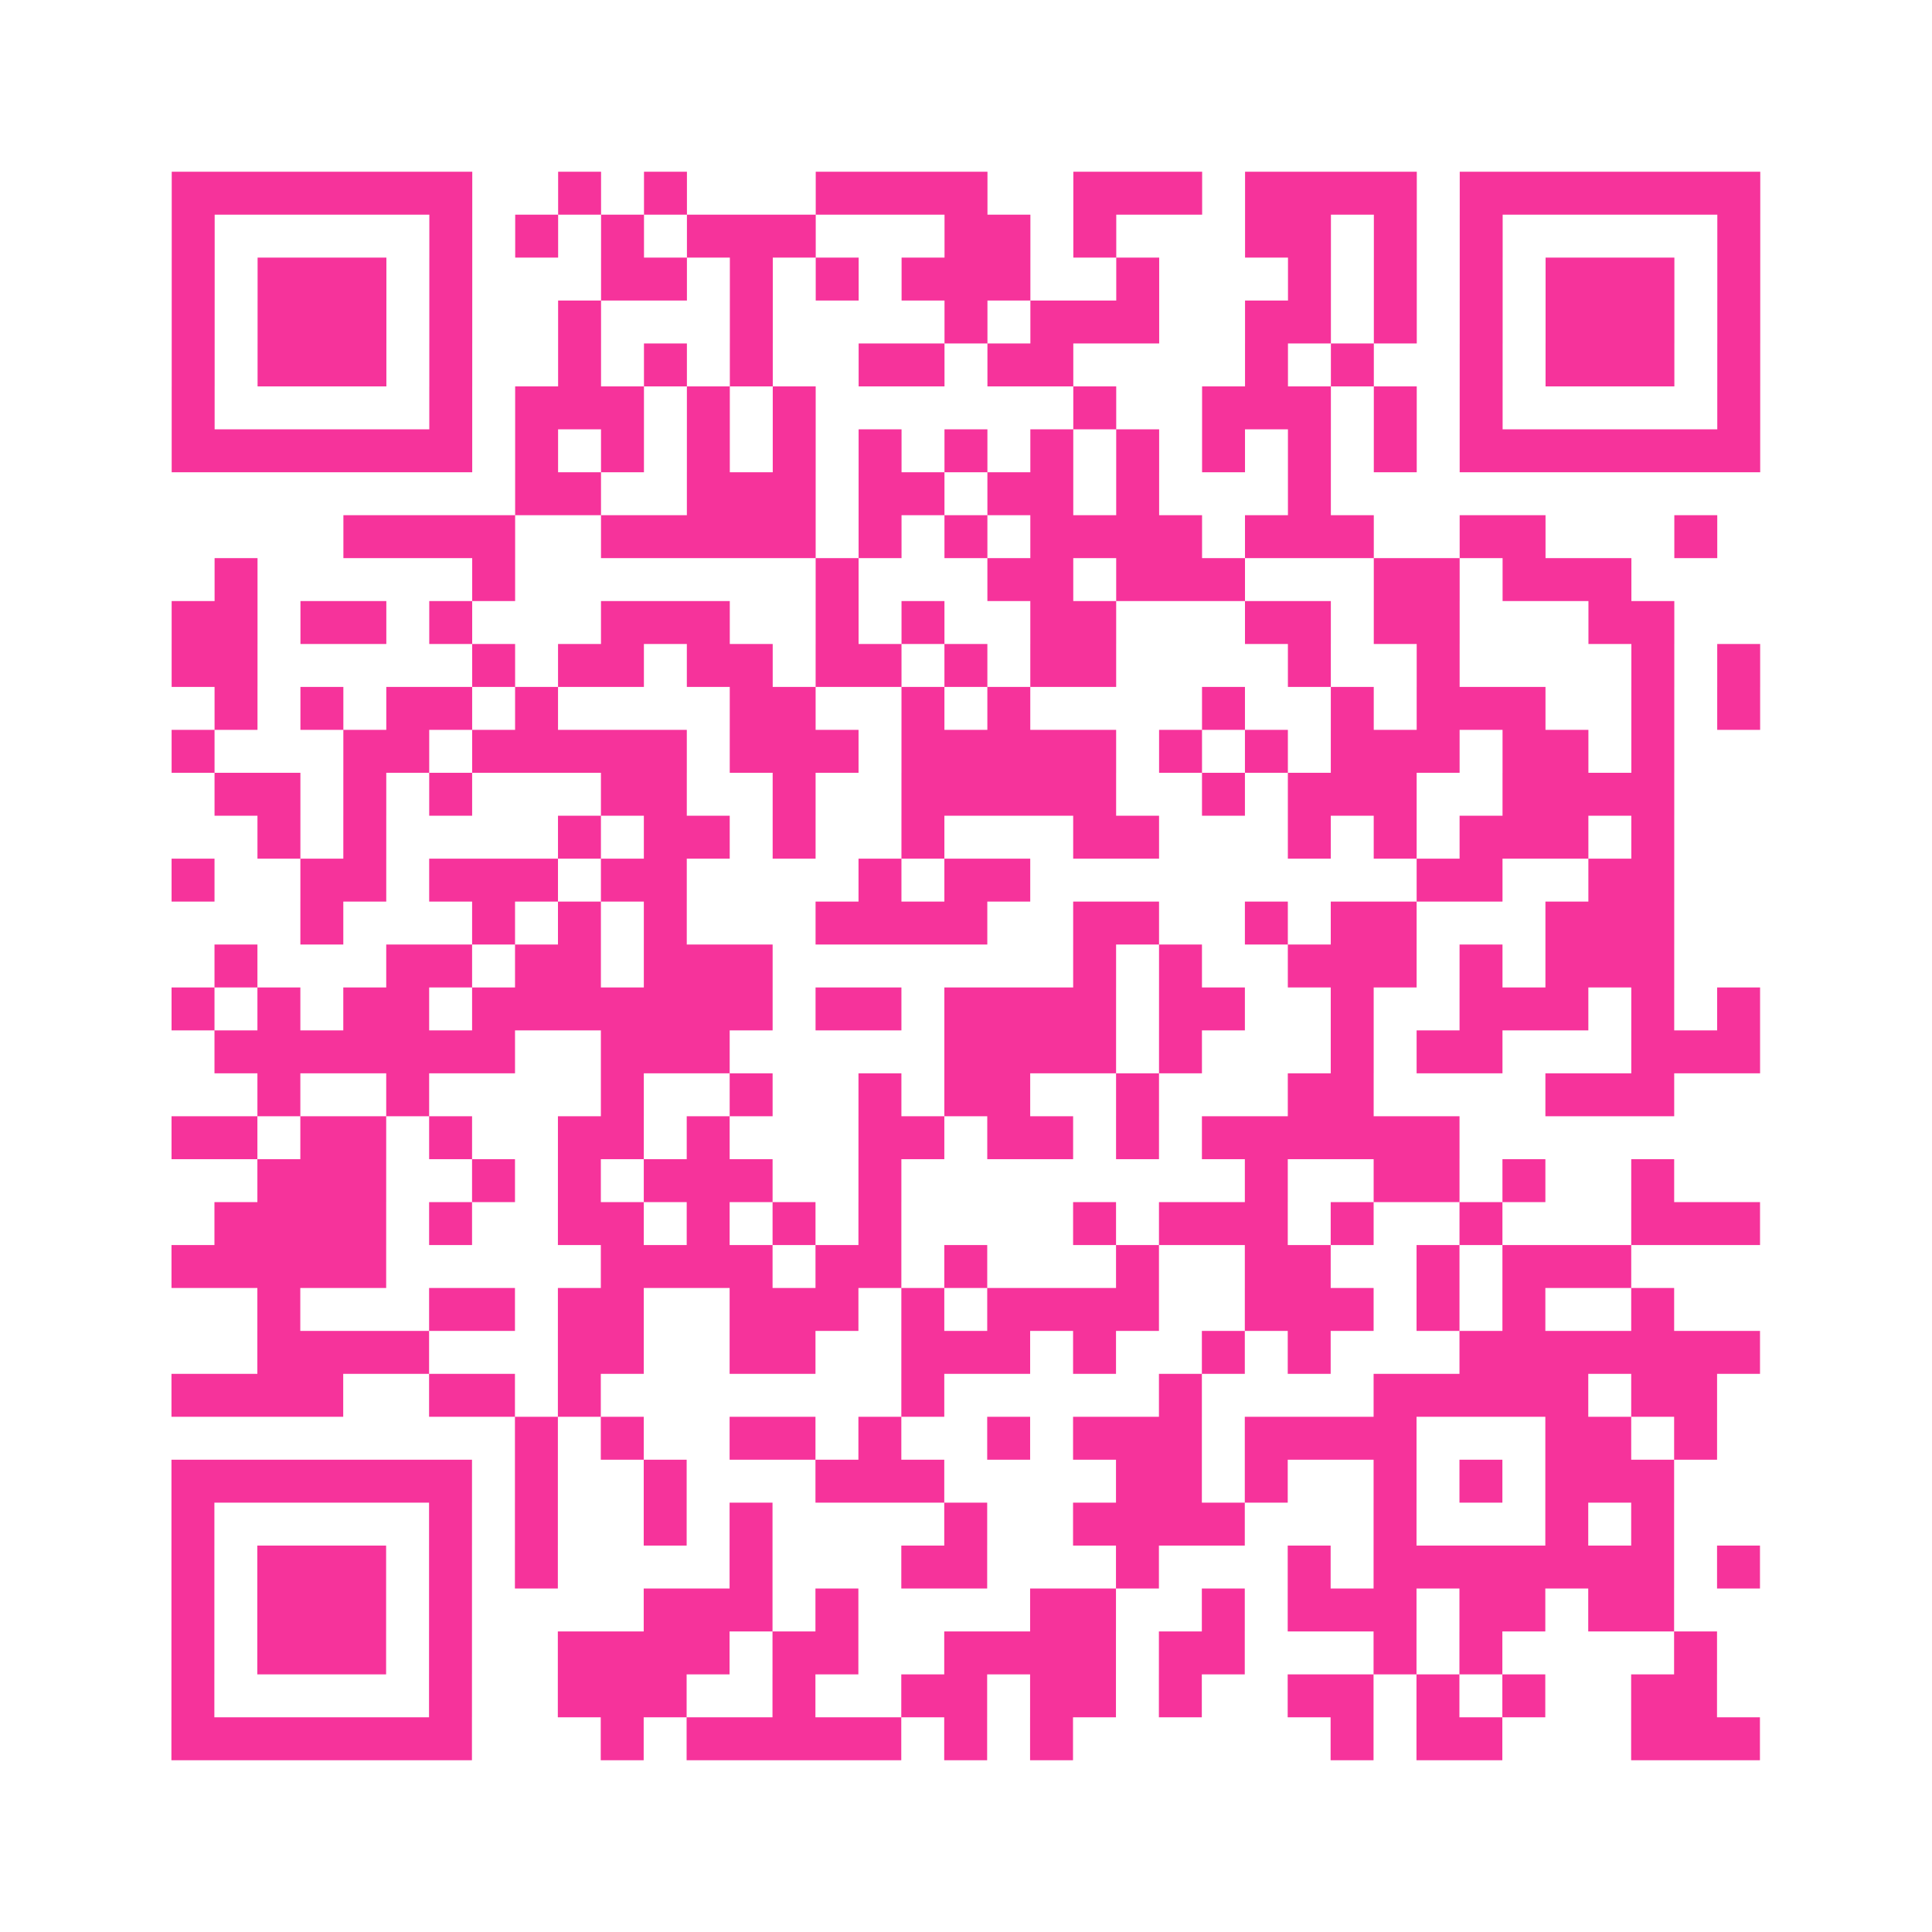
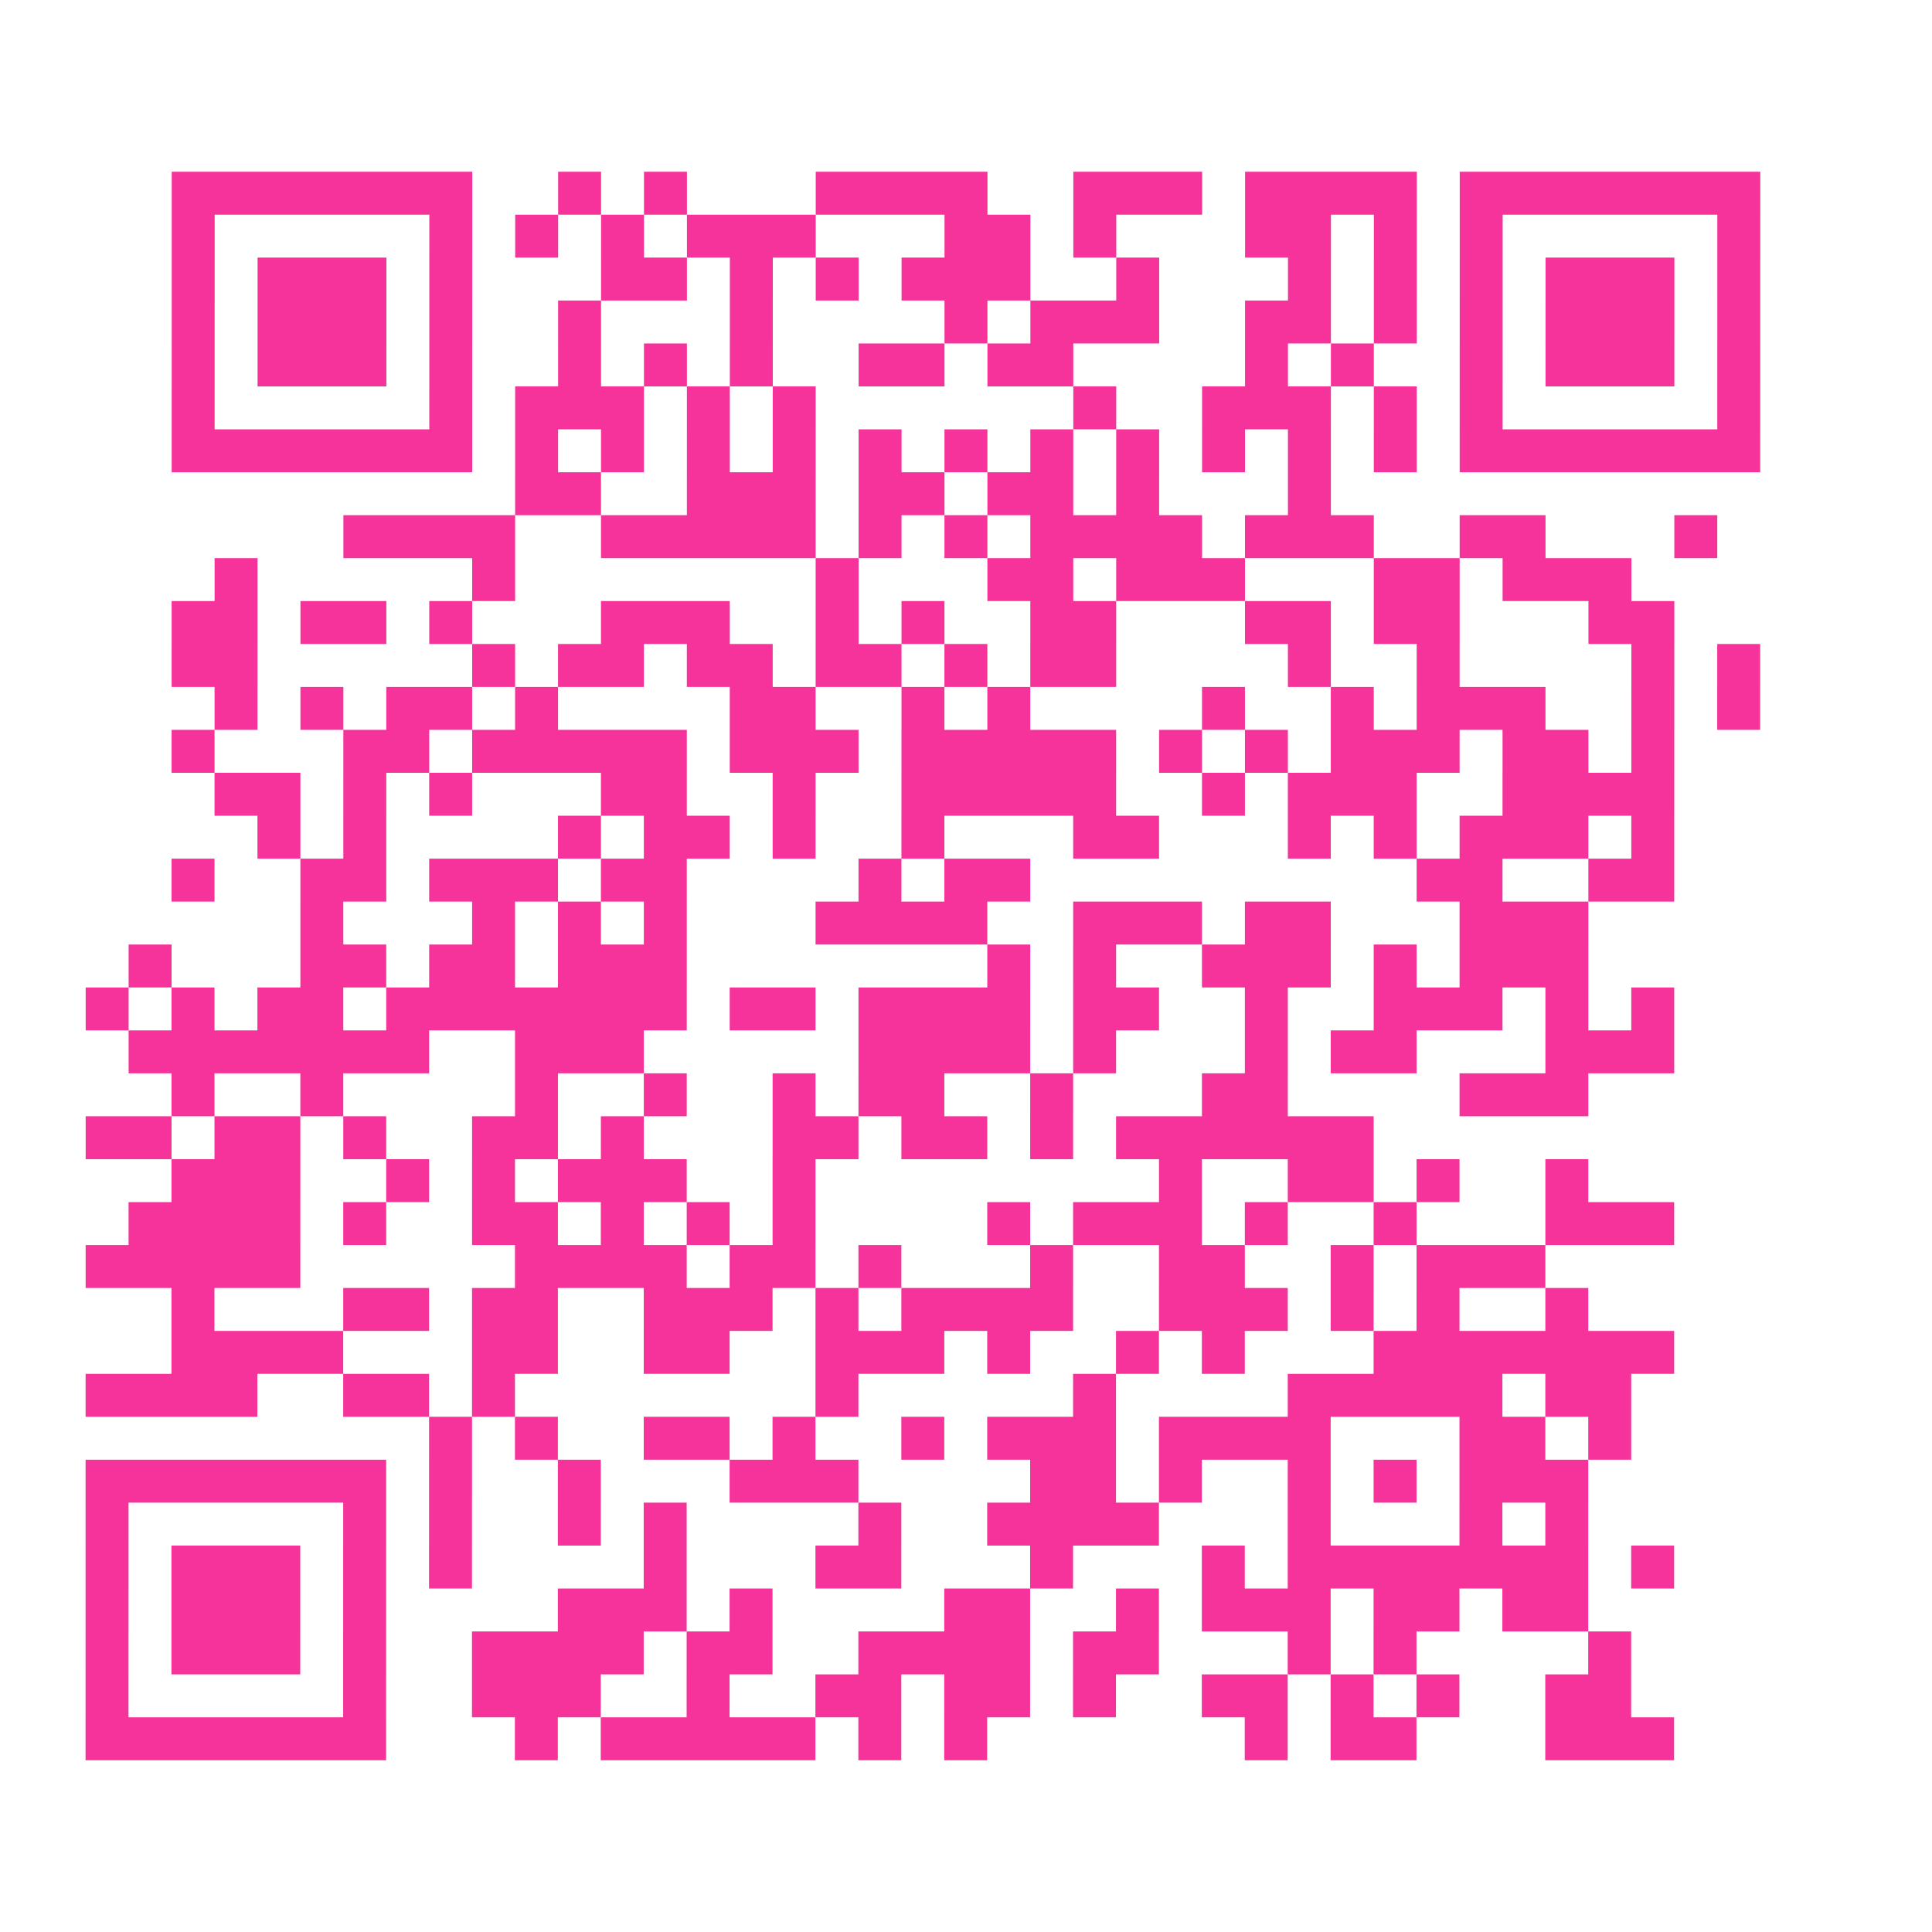
<svg xmlns="http://www.w3.org/2000/svg" viewBox="0 0 45 45" class="pyqrcode">
-   <path fill="transparent" d="M0 0h45v45h-45z" />
-   <path stroke="#f6339b" class="pyqrline" d="M4 4.5h7m2 0h1m1 0h1m3 0h4m2 0h3m1 0h4m1 0h7m-37 1h1m5 0h1m1 0h1m1 0h1m1 0h3m3 0h2m1 0h1m3 0h2m1 0h1m1 0h1m5 0h1m-37 1h1m1 0h3m1 0h1m3 0h2m1 0h1m1 0h1m1 0h3m2 0h1m3 0h1m1 0h1m1 0h1m1 0h3m1 0h1m-37 1h1m1 0h3m1 0h1m2 0h1m3 0h1m4 0h1m1 0h3m2 0h2m1 0h1m1 0h1m1 0h3m1 0h1m-37 1h1m1 0h3m1 0h1m2 0h1m1 0h1m1 0h1m2 0h2m1 0h2m4 0h1m1 0h1m2 0h1m1 0h3m1 0h1m-37 1h1m5 0h1m1 0h3m1 0h1m1 0h1m6 0h1m2 0h3m1 0h1m1 0h1m5 0h1m-37 1h7m1 0h1m1 0h1m1 0h1m1 0h1m1 0h1m1 0h1m1 0h1m1 0h1m1 0h1m1 0h1m1 0h1m1 0h7m-29 1h2m2 0h3m1 0h2m1 0h2m1 0h1m3 0h1m-23 1h4m2 0h5m1 0h1m1 0h1m1 0h4m1 0h3m2 0h2m3 0h1m-35 1h1m5 0h1m7 0h1m3 0h2m1 0h3m3 0h2m1 0h3m-34 1h2m1 0h2m1 0h1m3 0h3m2 0h1m1 0h1m2 0h2m3 0h2m1 0h2m3 0h2m-35 1h2m5 0h1m1 0h2m1 0h2m1 0h2m1 0h1m1 0h2m4 0h1m2 0h1m4 0h1m1 0h1m-36 1h1m1 0h1m1 0h2m1 0h1m4 0h2m2 0h1m1 0h1m4 0h1m2 0h1m1 0h3m2 0h1m1 0h1m-37 1h1m3 0h2m1 0h5m1 0h3m1 0h5m1 0h1m1 0h1m1 0h3m1 0h2m1 0h1m-34 1h2m1 0h1m1 0h1m3 0h2m2 0h1m2 0h5m2 0h1m1 0h3m2 0h4m-33 1h1m1 0h1m4 0h1m1 0h2m1 0h1m2 0h1m3 0h2m3 0h1m1 0h1m1 0h3m1 0h1m-35 1h1m2 0h2m1 0h3m1 0h2m4 0h1m1 0h2m9 0h2m2 0h2m-32 1h1m3 0h1m1 0h1m1 0h1m3 0h4m2 0h2m2 0h1m1 0h2m3 0h3m-34 1h1m3 0h2m1 0h2m1 0h3m7 0h1m1 0h1m2 0h3m1 0h1m1 0h3m-35 1h1m1 0h1m1 0h2m1 0h7m1 0h2m1 0h4m1 0h2m2 0h1m2 0h3m1 0h1m1 0h1m-36 1h7m2 0h3m5 0h4m1 0h1m3 0h1m1 0h2m3 0h3m-35 1h1m2 0h1m4 0h1m2 0h1m2 0h1m1 0h2m2 0h1m3 0h2m4 0h3m-35 1h2m1 0h2m1 0h1m2 0h2m1 0h1m3 0h2m1 0h2m1 0h1m1 0h6m-28 1h3m2 0h1m1 0h1m1 0h3m2 0h1m8 0h1m2 0h2m1 0h1m2 0h1m-34 1h4m1 0h1m2 0h2m1 0h1m1 0h1m1 0h1m4 0h1m1 0h3m1 0h1m2 0h1m3 0h3m-37 1h5m5 0h4m1 0h2m1 0h1m3 0h1m2 0h2m2 0h1m1 0h3m-32 1h1m3 0h2m1 0h2m2 0h3m1 0h1m1 0h4m2 0h3m1 0h1m1 0h1m2 0h1m-33 1h4m3 0h2m2 0h2m2 0h3m1 0h1m2 0h1m1 0h1m3 0h7m-37 1h4m2 0h2m1 0h1m7 0h1m5 0h1m4 0h5m1 0h2m-28 1h1m1 0h1m2 0h2m1 0h1m2 0h1m1 0h3m1 0h4m3 0h2m1 0h1m-36 1h7m1 0h1m2 0h1m3 0h3m4 0h2m1 0h1m2 0h1m1 0h1m1 0h3m-35 1h1m5 0h1m1 0h1m2 0h1m1 0h1m4 0h1m2 0h4m3 0h1m3 0h1m1 0h1m-35 1h1m1 0h3m1 0h1m1 0h1m4 0h1m3 0h2m3 0h1m3 0h1m1 0h7m1 0h1m-37 1h1m1 0h3m1 0h1m4 0h3m1 0h1m4 0h2m2 0h1m1 0h3m1 0h2m1 0h2m-35 1h1m1 0h3m1 0h1m2 0h4m1 0h2m2 0h4m1 0h2m3 0h1m1 0h1m4 0h1m-36 1h1m5 0h1m2 0h3m2 0h1m2 0h2m1 0h2m1 0h1m2 0h2m1 0h1m1 0h1m2 0h2m-36 1h7m3 0h1m1 0h5m1 0h1m1 0h1m6 0h1m1 0h2m3 0h3" />
+   <path stroke="#f6339b" class="pyqrline" d="M4 4.5h7m2 0h1m1 0h1m3 0h4m2 0h3m1 0h4m1 0h7m-37 1h1m5 0h1m1 0h1m1 0h1m1 0h3m3 0h2m1 0h1m3 0h2m1 0h1m1 0h1m5 0h1m-37 1h1m1 0h3m1 0h1m3 0h2m1 0h1m1 0h1m1 0h3m2 0h1m3 0h1m1 0h1m1 0h1m1 0h3m1 0h1m-37 1h1m1 0h3m1 0h1m2 0h1m3 0h1m4 0h1m1 0h3m2 0h2m1 0h1m1 0h1m1 0h3m1 0h1m-37 1h1m1 0h3m1 0h1m2 0h1m1 0h1m1 0h1m2 0h2m1 0h2m4 0h1m1 0h1m2 0h1m1 0h3m1 0h1m-37 1h1m5 0h1m1 0h3m1 0h1m1 0h1m6 0h1m2 0h3m1 0h1m1 0h1m5 0h1m-37 1h7m1 0h1m1 0h1m1 0h1m1 0h1m1 0h1m1 0h1m1 0h1m1 0h1m1 0h1m1 0h1m1 0h1m1 0h7m-29 1h2m2 0h3m1 0h2m1 0h2m1 0h1m3 0h1m-23 1h4m2 0h5m1 0h1m1 0h1m1 0h4m1 0h3m2 0h2m3 0h1m-35 1h1m5 0h1m7 0h1m3 0h2m1 0h3m3 0h2m1 0h3m-34 1h2m1 0h2m1 0h1m3 0h3m2 0h1m1 0h1m2 0h2m3 0h2m1 0h2m3 0h2m-35 1h2m5 0h1m1 0h2m1 0h2m1 0h2m1 0h1m1 0h2m4 0h1m2 0h1m4 0h1m1 0h1m-36 1h1m1 0h1m1 0h2m1 0h1m4 0h2m2 0h1m1 0h1m4 0h1m2 0h1m1 0h3m2 0h1m1 0h1m-37 1h1m3 0h2m1 0h5m1 0h3m1 0h5m1 0h1m1 0h1m1 0h3m1 0h2m1 0h1m-34 1h2m1 0h1m1 0h1m3 0h2m2 0h1m2 0h5m2 0h1m1 0h3m2 0h4m-33 1h1m1 0h1m4 0h1m1 0h2m1 0h1m2 0h1m3 0h2m3 0h1m1 0h1m1 0h3m1 0h1m-35 1h1m2 0h2m1 0h3m1 0h2m4 0h1m1 0h2m9 0h2m2 0h2m-32 1h1m3 0h1m1 0h1m1 0h1m3 0h4m2 0h2h1m1 0h2m3 0h3m-34 1h1m3 0h2m1 0h2m1 0h3m7 0h1m1 0h1m2 0h3m1 0h1m1 0h3m-35 1h1m1 0h1m1 0h2m1 0h7m1 0h2m1 0h4m1 0h2m2 0h1m2 0h3m1 0h1m1 0h1m-36 1h7m2 0h3m5 0h4m1 0h1m3 0h1m1 0h2m3 0h3m-35 1h1m2 0h1m4 0h1m2 0h1m2 0h1m1 0h2m2 0h1m3 0h2m4 0h3m-35 1h2m1 0h2m1 0h1m2 0h2m1 0h1m3 0h2m1 0h2m1 0h1m1 0h6m-28 1h3m2 0h1m1 0h1m1 0h3m2 0h1m8 0h1m2 0h2m1 0h1m2 0h1m-34 1h4m1 0h1m2 0h2m1 0h1m1 0h1m1 0h1m4 0h1m1 0h3m1 0h1m2 0h1m3 0h3m-37 1h5m5 0h4m1 0h2m1 0h1m3 0h1m2 0h2m2 0h1m1 0h3m-32 1h1m3 0h2m1 0h2m2 0h3m1 0h1m1 0h4m2 0h3m1 0h1m1 0h1m2 0h1m-33 1h4m3 0h2m2 0h2m2 0h3m1 0h1m2 0h1m1 0h1m3 0h7m-37 1h4m2 0h2m1 0h1m7 0h1m5 0h1m4 0h5m1 0h2m-28 1h1m1 0h1m2 0h2m1 0h1m2 0h1m1 0h3m1 0h4m3 0h2m1 0h1m-36 1h7m1 0h1m2 0h1m3 0h3m4 0h2m1 0h1m2 0h1m1 0h1m1 0h3m-35 1h1m5 0h1m1 0h1m2 0h1m1 0h1m4 0h1m2 0h4m3 0h1m3 0h1m1 0h1m-35 1h1m1 0h3m1 0h1m1 0h1m4 0h1m3 0h2m3 0h1m3 0h1m1 0h7m1 0h1m-37 1h1m1 0h3m1 0h1m4 0h3m1 0h1m4 0h2m2 0h1m1 0h3m1 0h2m1 0h2m-35 1h1m1 0h3m1 0h1m2 0h4m1 0h2m2 0h4m1 0h2m3 0h1m1 0h1m4 0h1m-36 1h1m5 0h1m2 0h3m2 0h1m2 0h2m1 0h2m1 0h1m2 0h2m1 0h1m1 0h1m2 0h2m-36 1h7m3 0h1m1 0h5m1 0h1m1 0h1m6 0h1m1 0h2m3 0h3" />
</svg>